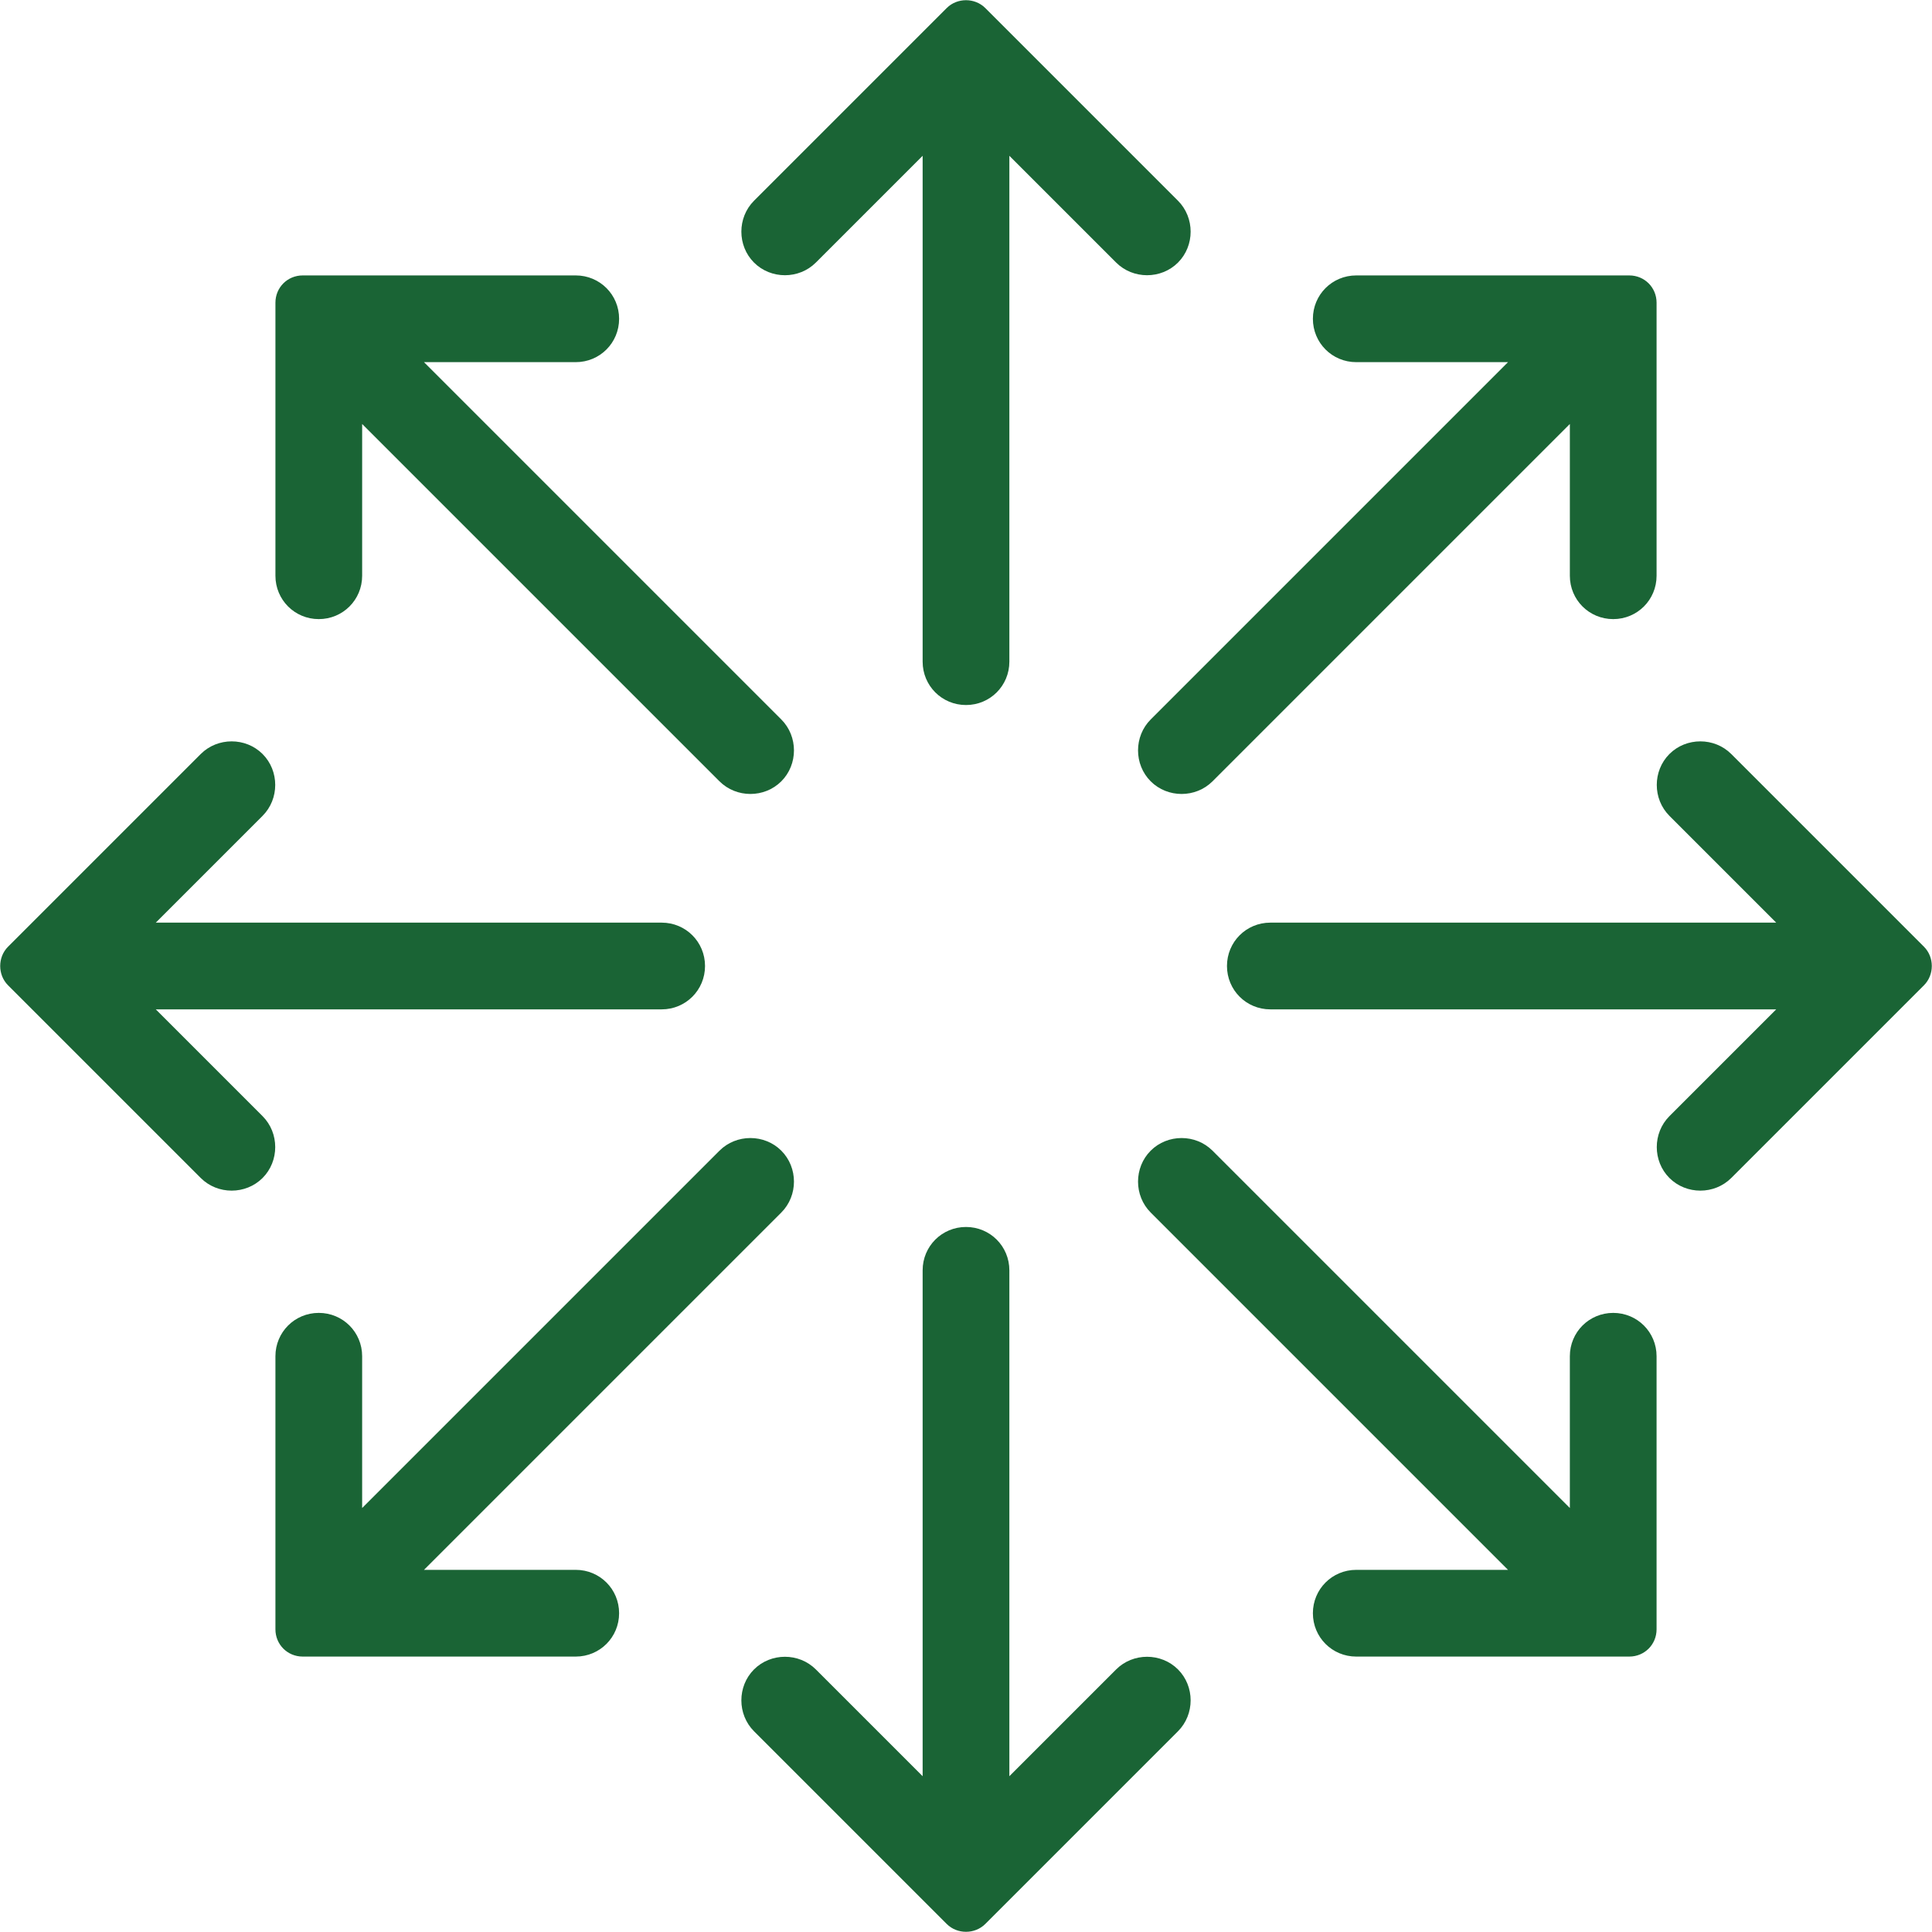
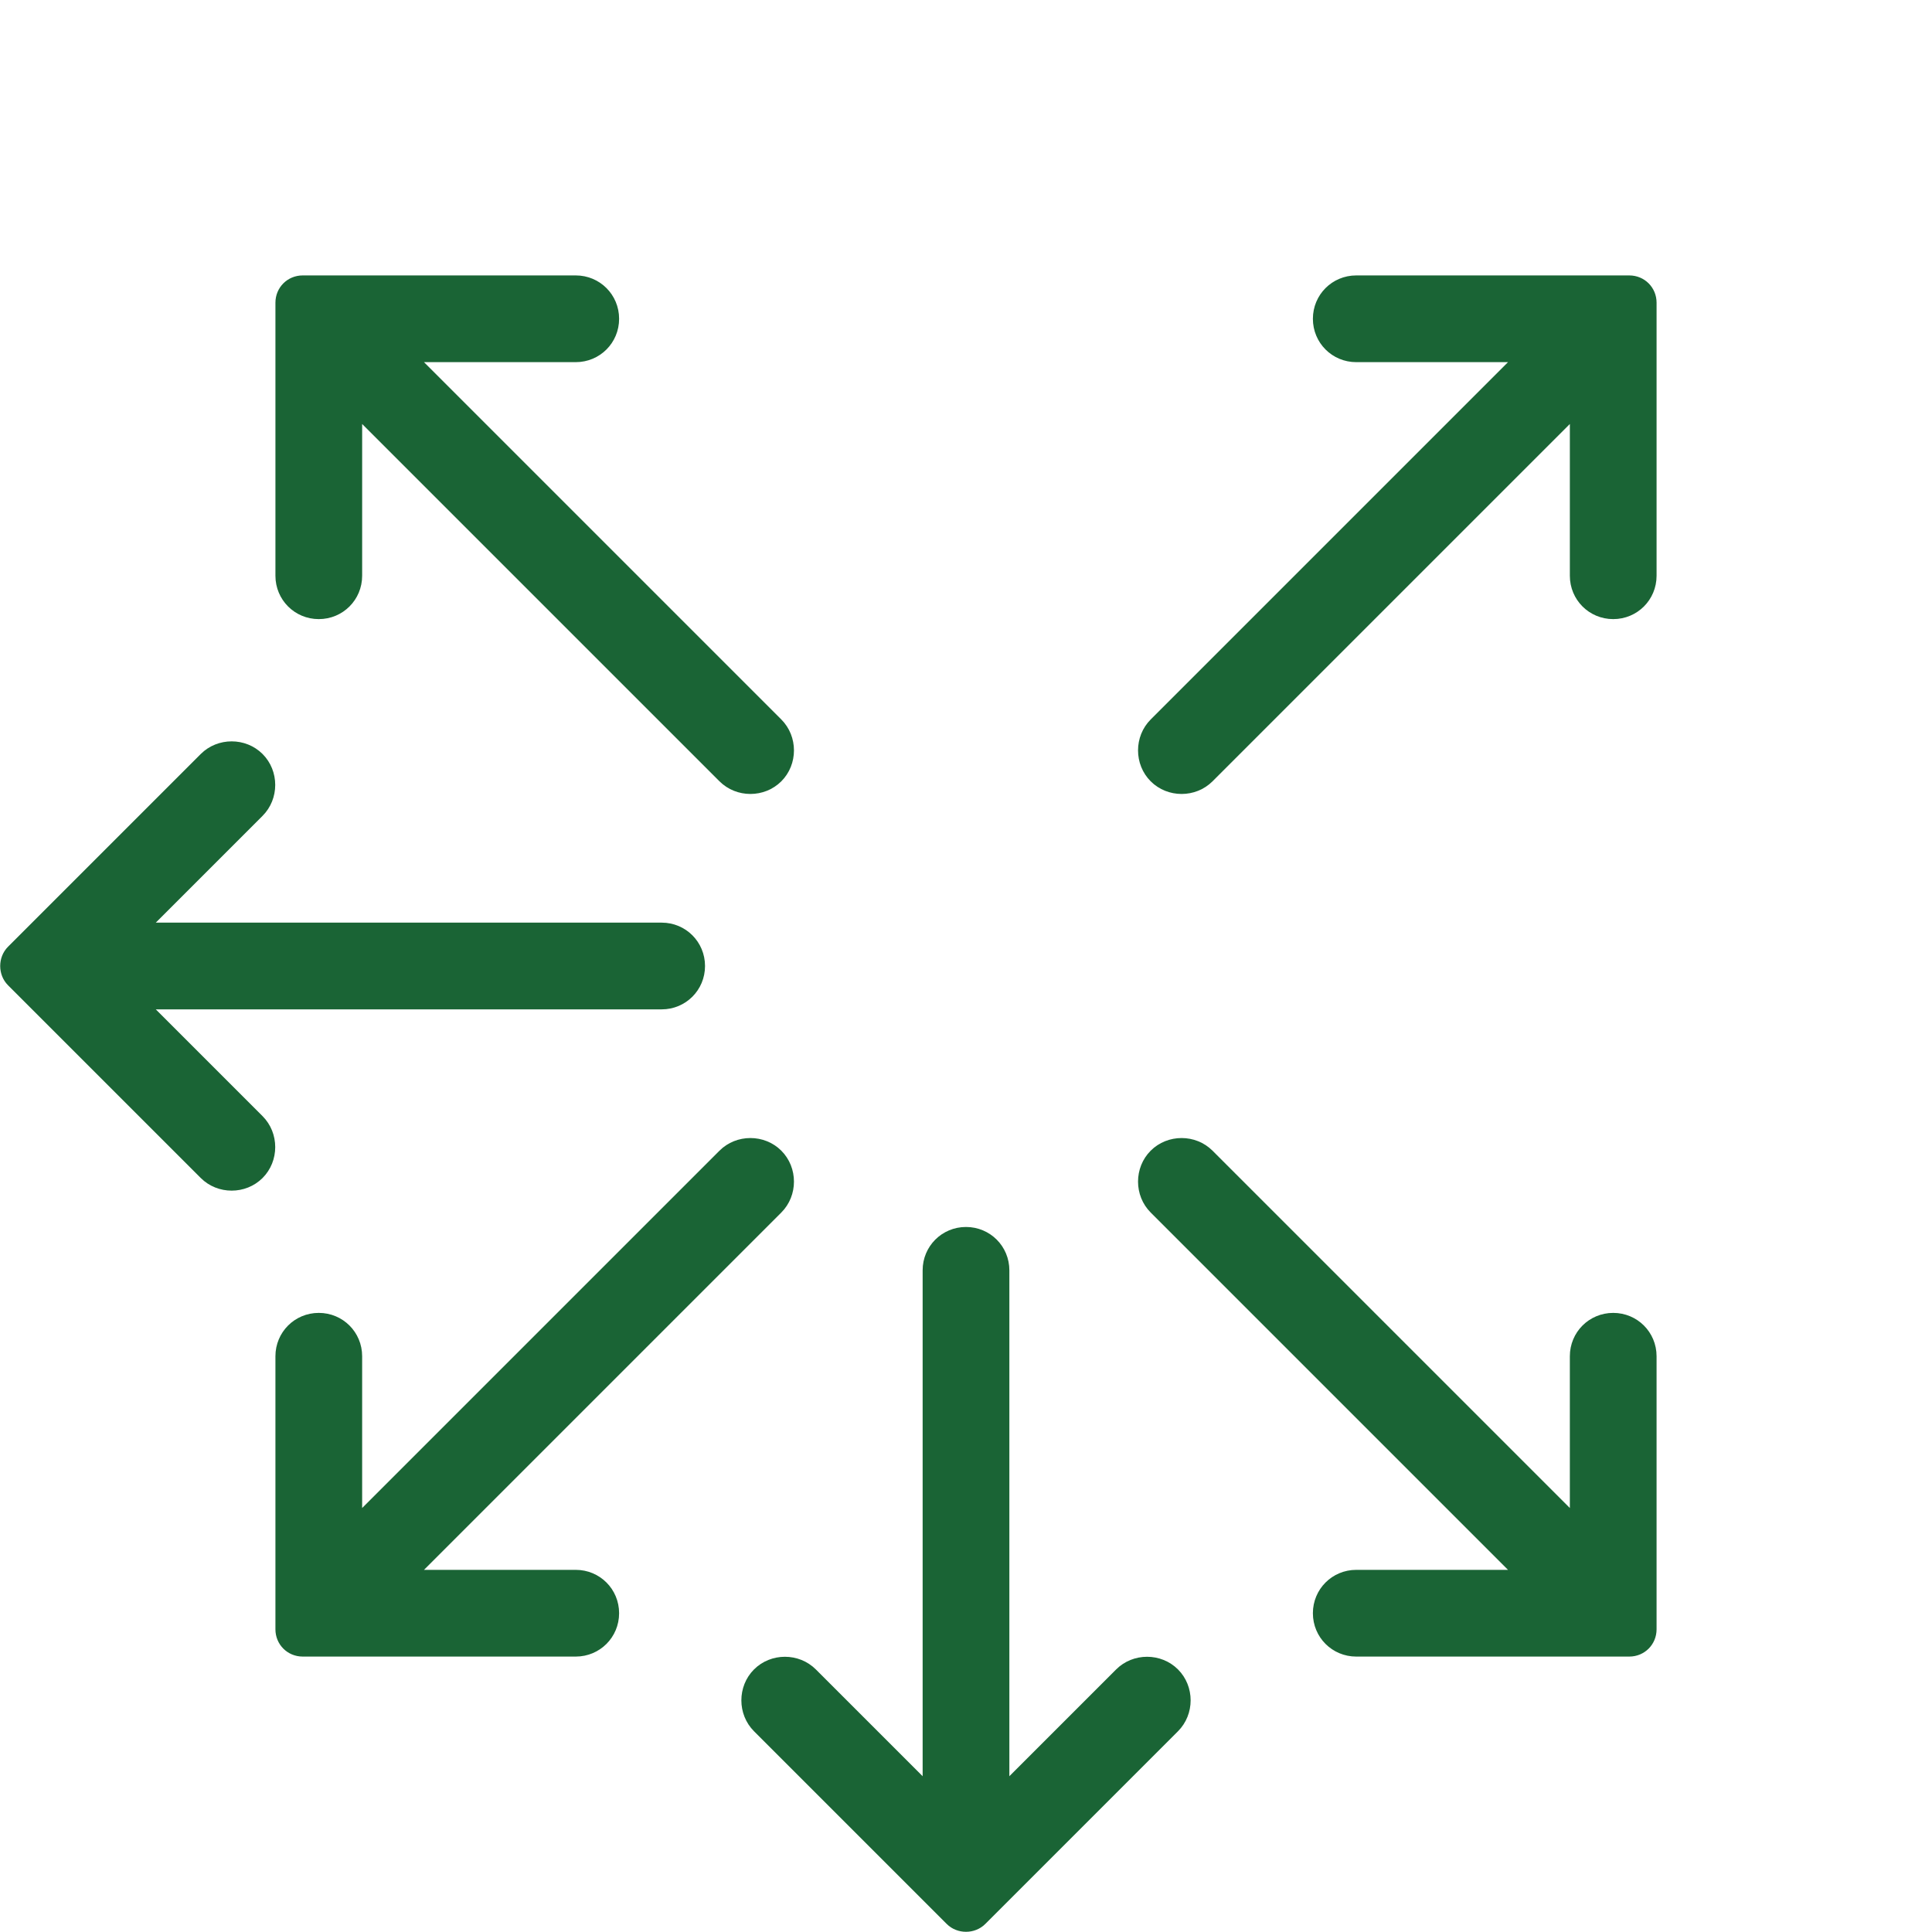
<svg xmlns="http://www.w3.org/2000/svg" id="Ebene_2" data-name="Ebene 2" viewBox="0 0 24.06 24.06">
  <defs>
    <style>
      .cls-1 {
        fill: #1a6435;
        stroke-width: 0px;
      }
    </style>
  </defs>
  <g id="Layer_1" data-name="Layer 1">
    <g>
-       <path class="cls-1" d="m12.03,8.78h0c-.3,0-.54-.24-.54-.54V1.94l-1.33,1.33c-.21.21-.56.21-.77,0h0c-.21-.21-.21-.56,0-.77L11.49.4l.3-.3c.13-.13.35-.13.48,0l.3.3,2.1,2.1c.21.21.21.56,0,.77h0c-.21.21-.56.21-.77,0l-1.33-1.33v6.3c0,.3-.24.54-.54.54Z" />
      <path class="cls-1" d="m9.73,9.73h0c-.21.21-.56.21-.77,0l-4.45-4.45v1.89c0,.3-.24.54-.54.54h0c-.3,0-.54-.24-.54-.54v-3.4c0-.19.15-.34.34-.34h3.4c.3,0,.54.24.54.54h0c0,.3-.24.54-.54.54h-1.89l4.45,4.45c.21.21.21.56,0,.77Z" />
      <path class="cls-1" d="m8.78,12.03h0c0,.3-.24.54-.54.54H1.94l1.33,1.33c.21.21.21.56,0,.77h0c-.21.21-.56.21-.77,0L.4,12.57l-.3-.3c-.13-.13-.13-.35,0-.48l.3-.3,2.1-2.1c.21-.21.56-.21.77,0h0c.21.21.21.56,0,.77l-1.33,1.33h6.3c.3,0,.54.24.54.54Z" />
      <path class="cls-1" d="m9.73,14.33h0c.21.21.21.56,0,.77l-4.45,4.45h1.89c.3,0,.54.24.54.54h0c0,.3-.24.54-.54.54h-3.4c-.19,0-.34-.15-.34-.34v-3.4c0-.3.24-.54.54-.54h0c.3,0,.54.24.54.54v1.89l4.45-4.45c.21-.21.56-.21.77,0Z" />
      <path class="cls-1" d="m12.03,15.28h0c.3,0,.54.24.54.54v6.3s1.33-1.33,1.33-1.33c.21-.21.56-.21.77,0h0c.21.21.21.56,0,.77l-2.1,2.1-.3.3c-.13.13-.35.13-.48,0l-.3-.3-2.1-2.1c-.21-.21-.21-.56,0-.77h0c.21-.21.56-.21.77,0l1.33,1.33v-6.3c0-.3.24-.54.54-.54Z" />
      <path class="cls-1" d="m14.33,14.33h0c.21-.21.56-.21.77,0l4.45,4.45v-1.89c0-.3.24-.54.54-.54h0c.3,0,.54.24.54.54v3.4c0,.19-.15.34-.34.34h-3.4c-.3,0-.54-.24-.54-.54h0c0-.3.24-.54.54-.54h1.89l-4.45-4.45c-.21-.21-.21-.56,0-.77Z" />
-       <path class="cls-1" d="m15.28,12.03h0c0-.3.24-.54.54-.54h6.3l-1.33-1.33c-.21-.21-.21-.56,0-.77h0c.21-.21.56-.21.77,0l2.1,2.1.3.3c.13.13.13.35,0,.48l-.3.3-2.1,2.1c-.21.21-.56.21-.77,0h0c-.21-.21-.21-.56,0-.77l1.33-1.33h-6.3c-.3,0-.54-.24-.54-.54Z" />
      <path class="cls-1" d="m14.33,9.73h0c-.21-.21-.21-.56,0-.77l4.45-4.45h-1.89c-.3,0-.54-.24-.54-.54h0c0-.3.24-.54.54-.54h3.4c.19,0,.34.15.34.34v3.4c0,.3-.24.54-.54.54h0c-.3,0-.54-.24-.54-.54v-1.89l-4.45,4.45c-.21.21-.56.21-.77,0Z" />
    </g>
  </g>
</svg>